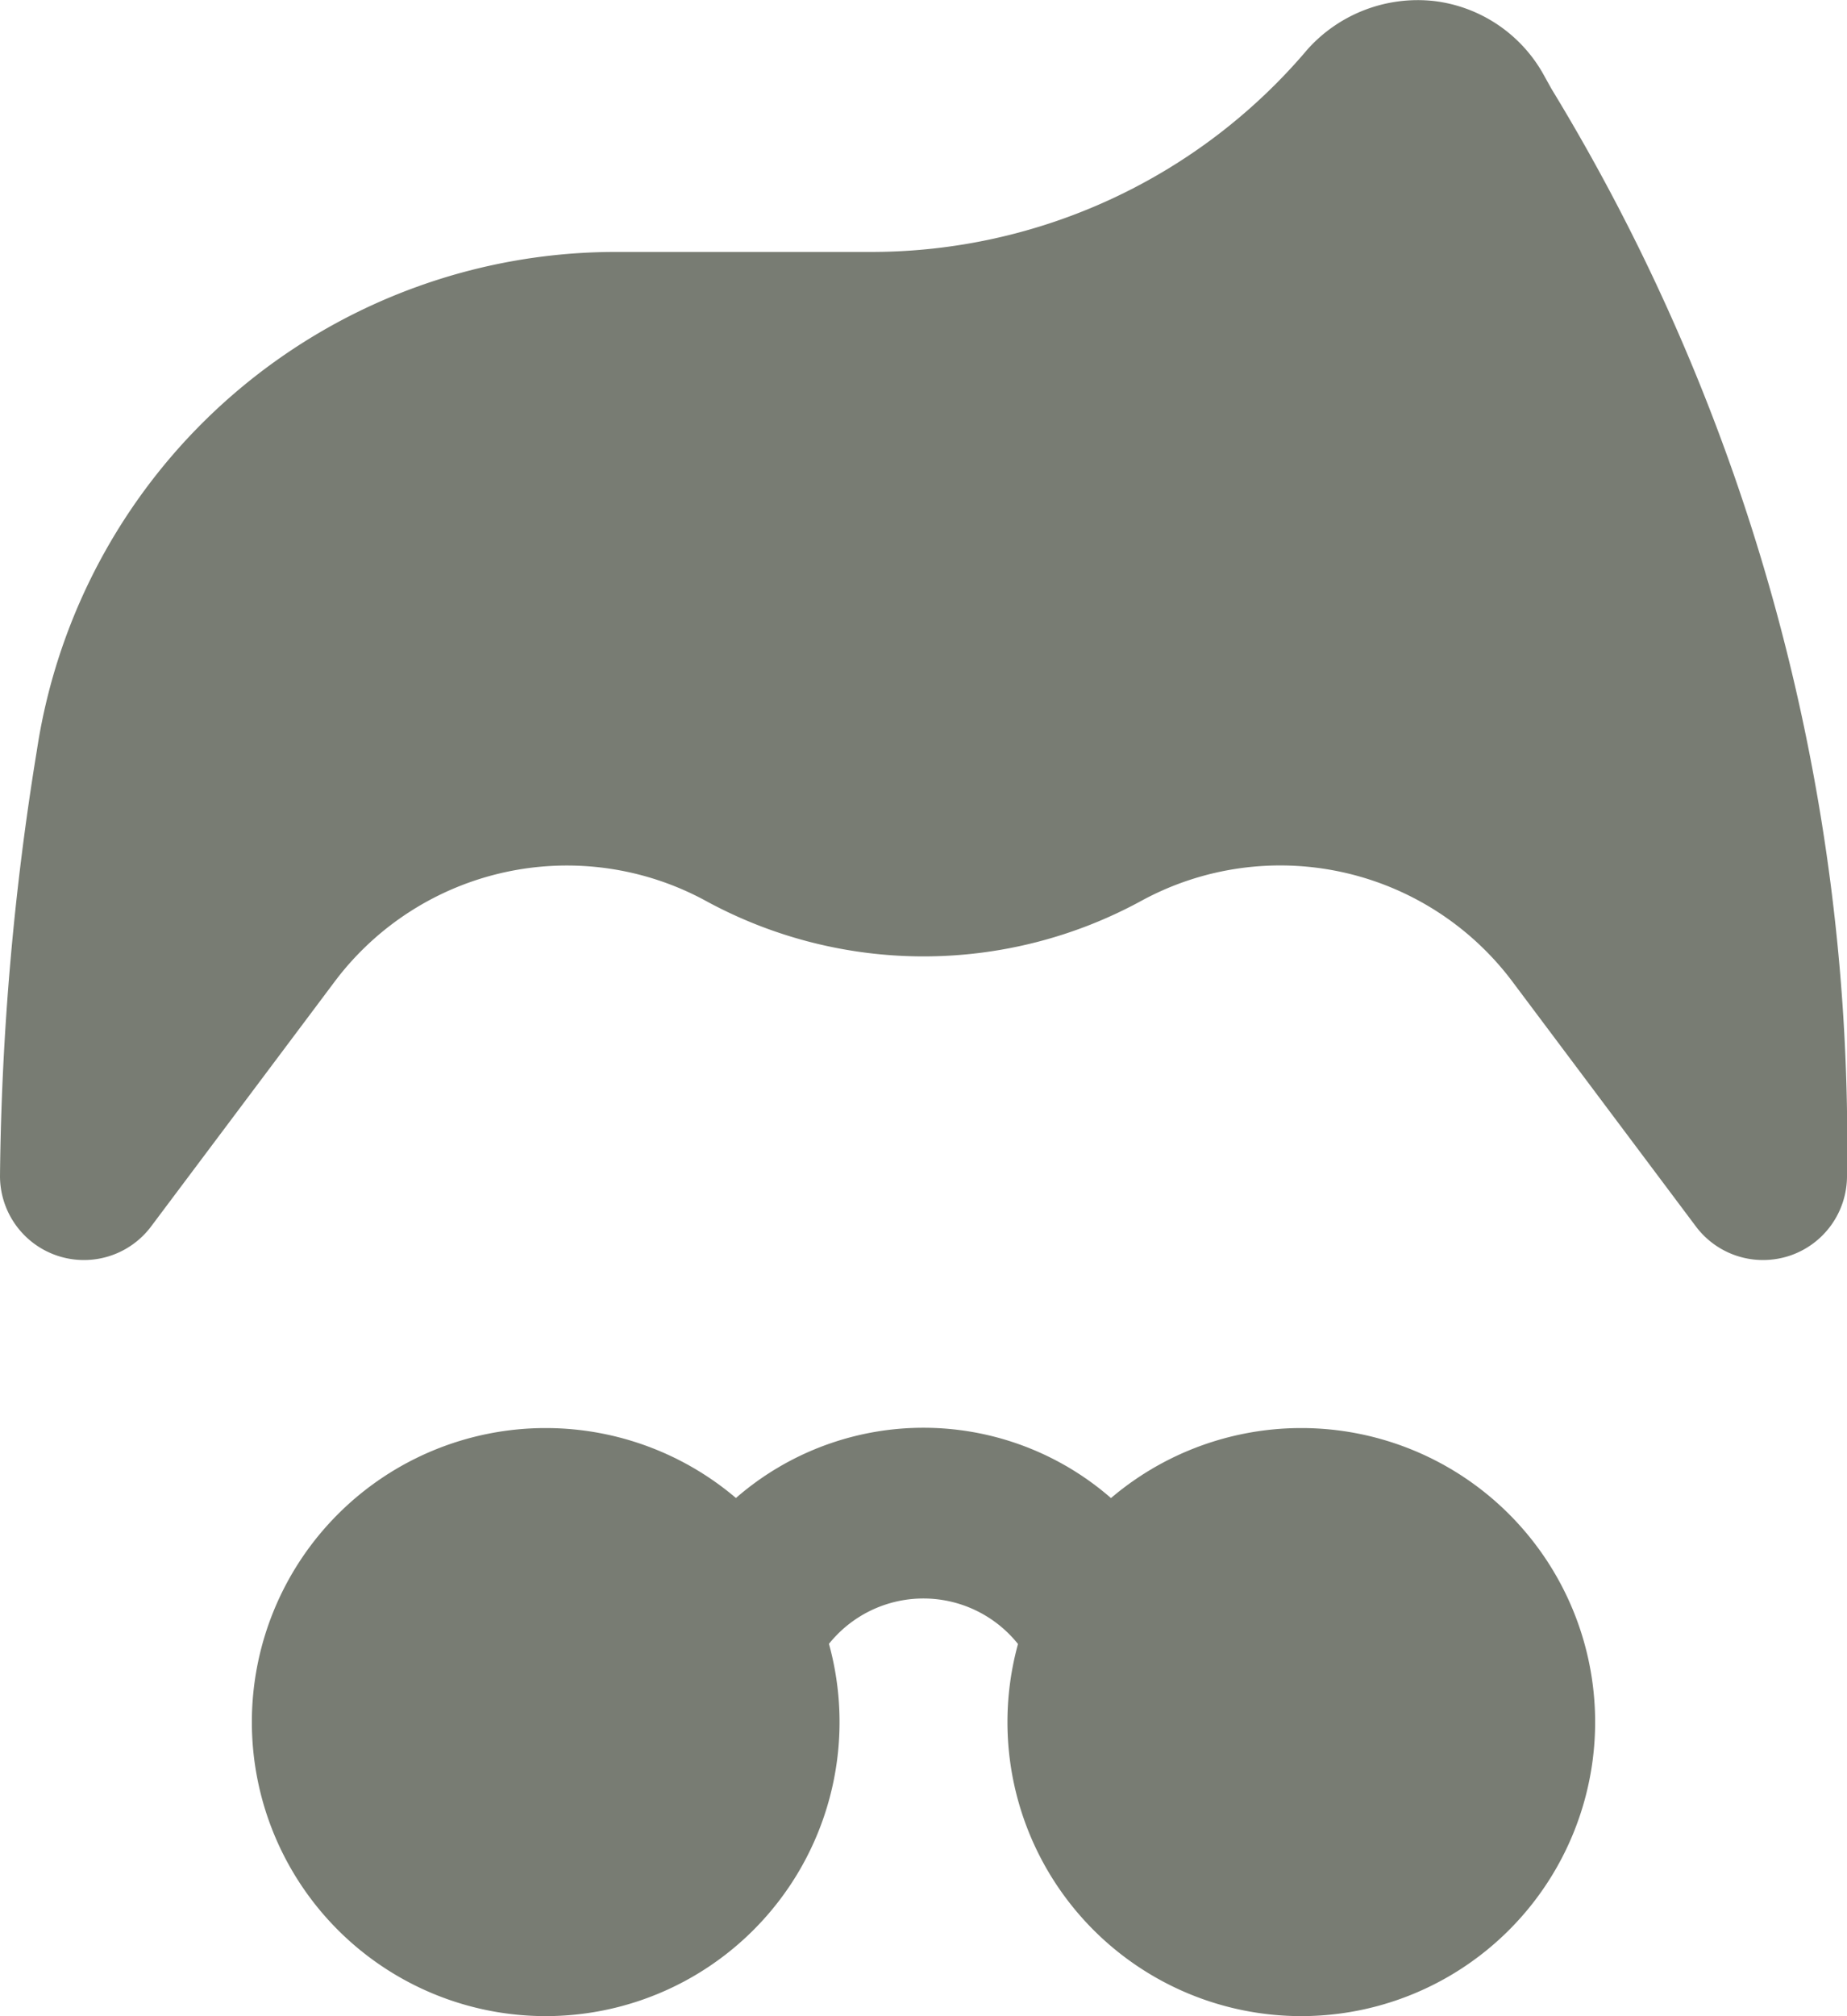
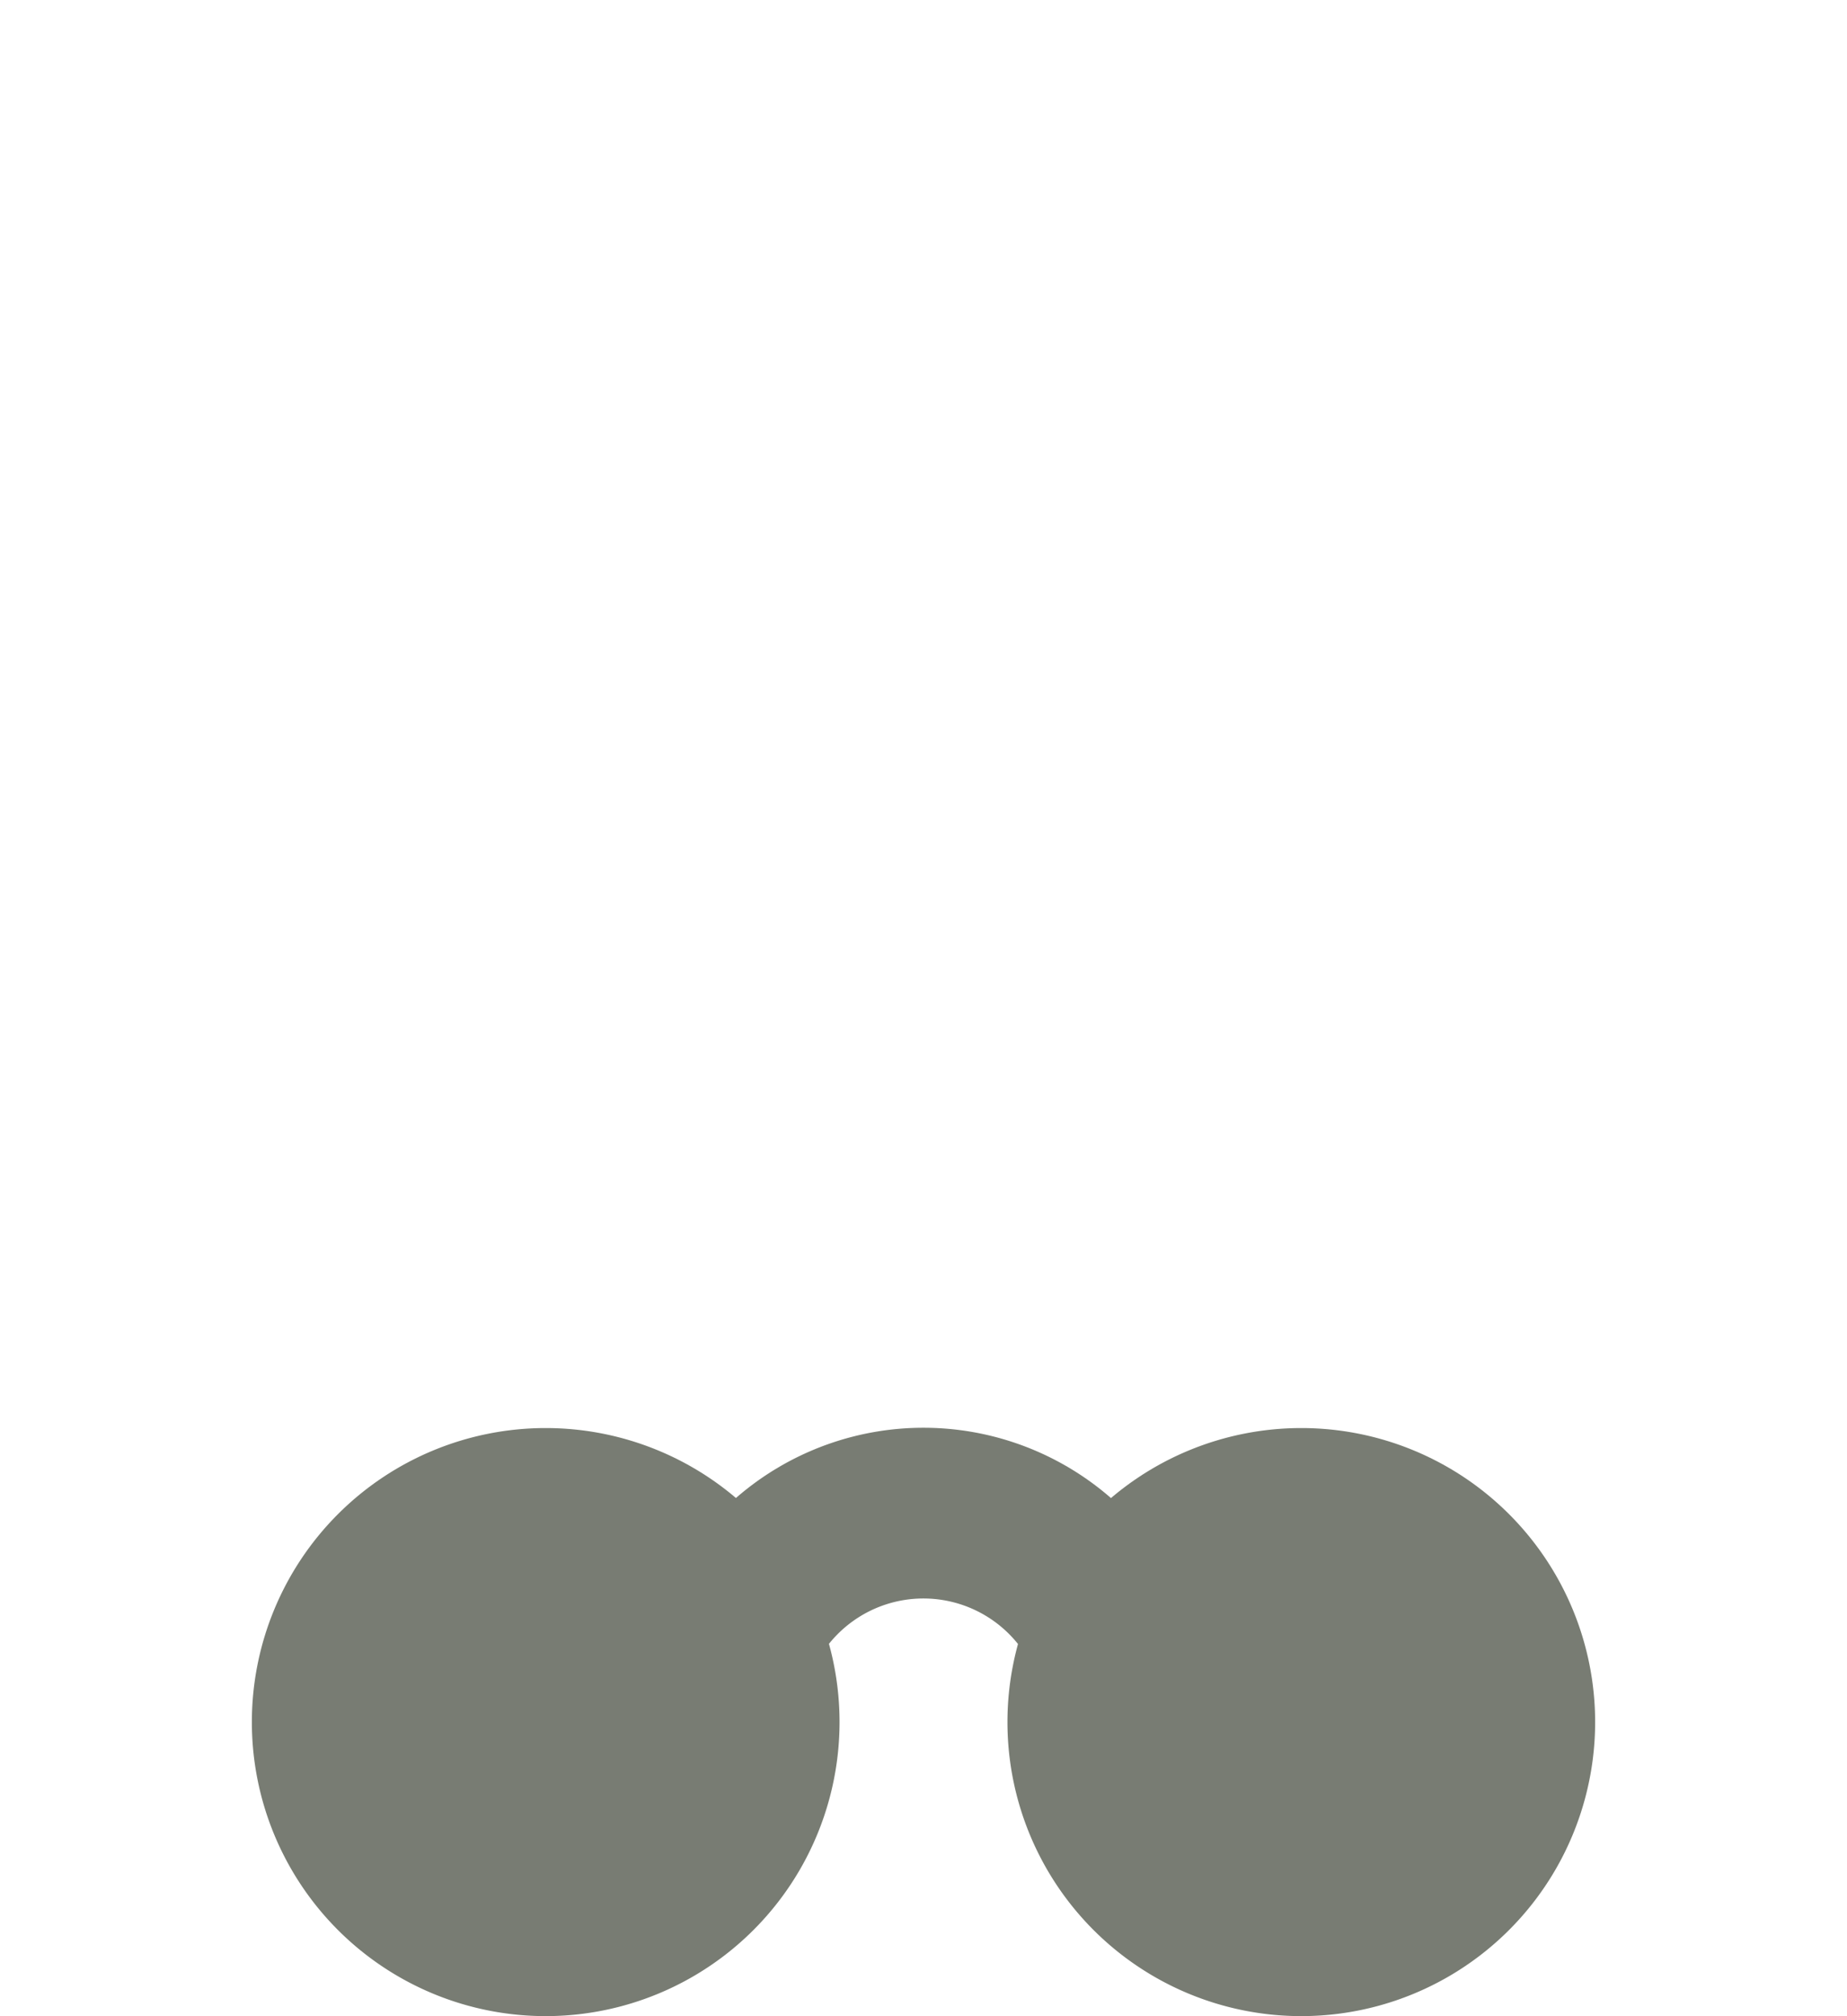
<svg xmlns="http://www.w3.org/2000/svg" width="22" height="23.999" viewBox="0 0 22 23.999">
  <g id="hairstyle" transform="translate(-1 -0.001)" opacity="0.7">
    <path id="Path_117" data-name="Path 117" d="M14,20.07a1,1,0,0,1-.833-.445,1.442,1.442,0,0,0-2.336,0,1,1,0,0,1-1.664-1.11,3.4,3.4,0,0,1,5.664,0A1,1,0,0,1,14,20.07Z" fill="#3e4537" />
-     <path id="Path_118" data-name="Path 118" d="M16.5,24A3.5,3.5,0,1,1,20,20.5,3.5,3.5,0,0,1,16.5,24Z" fill="#3e4537" />
+     <path id="Path_118" data-name="Path 118" d="M16.5,24A3.5,3.5,0,1,1,20,20.5,3.5,3.5,0,0,1,16.5,24" fill="#3e4537" />
    <path id="Path_119" data-name="Path 119" d="M7.5,24A3.5,3.5,0,1,1,11,20.5,3.5,3.5,0,0,1,7.5,24Z" fill="#3e4537" />
-     <path id="Path_120" data-name="Path 120" d="M22,15a1,1,0,0,1-.8-.4l-2.194-2.926a3.458,3.458,0,0,0-4.4-.956,5.419,5.419,0,0,1-5.211,0,3.461,3.461,0,0,0-4.4.956L2.8,14.6A1,1,0,0,1,1,14a33.343,33.343,0,0,1,.439-5.065A6.975,6.975,0,0,1,8.36,3h3.01A6.807,6.807,0,0,0,16.579.583,1.764,1.764,0,0,1,18.088.014a1.728,1.728,0,0,1,1.291.863l.1.18A24.117,24.117,0,0,1,23,14a1,1,0,0,1-.684.949A1.019,1.019,0,0,1,22,15Z" fill="#3e4537" />
  </g>
</svg>